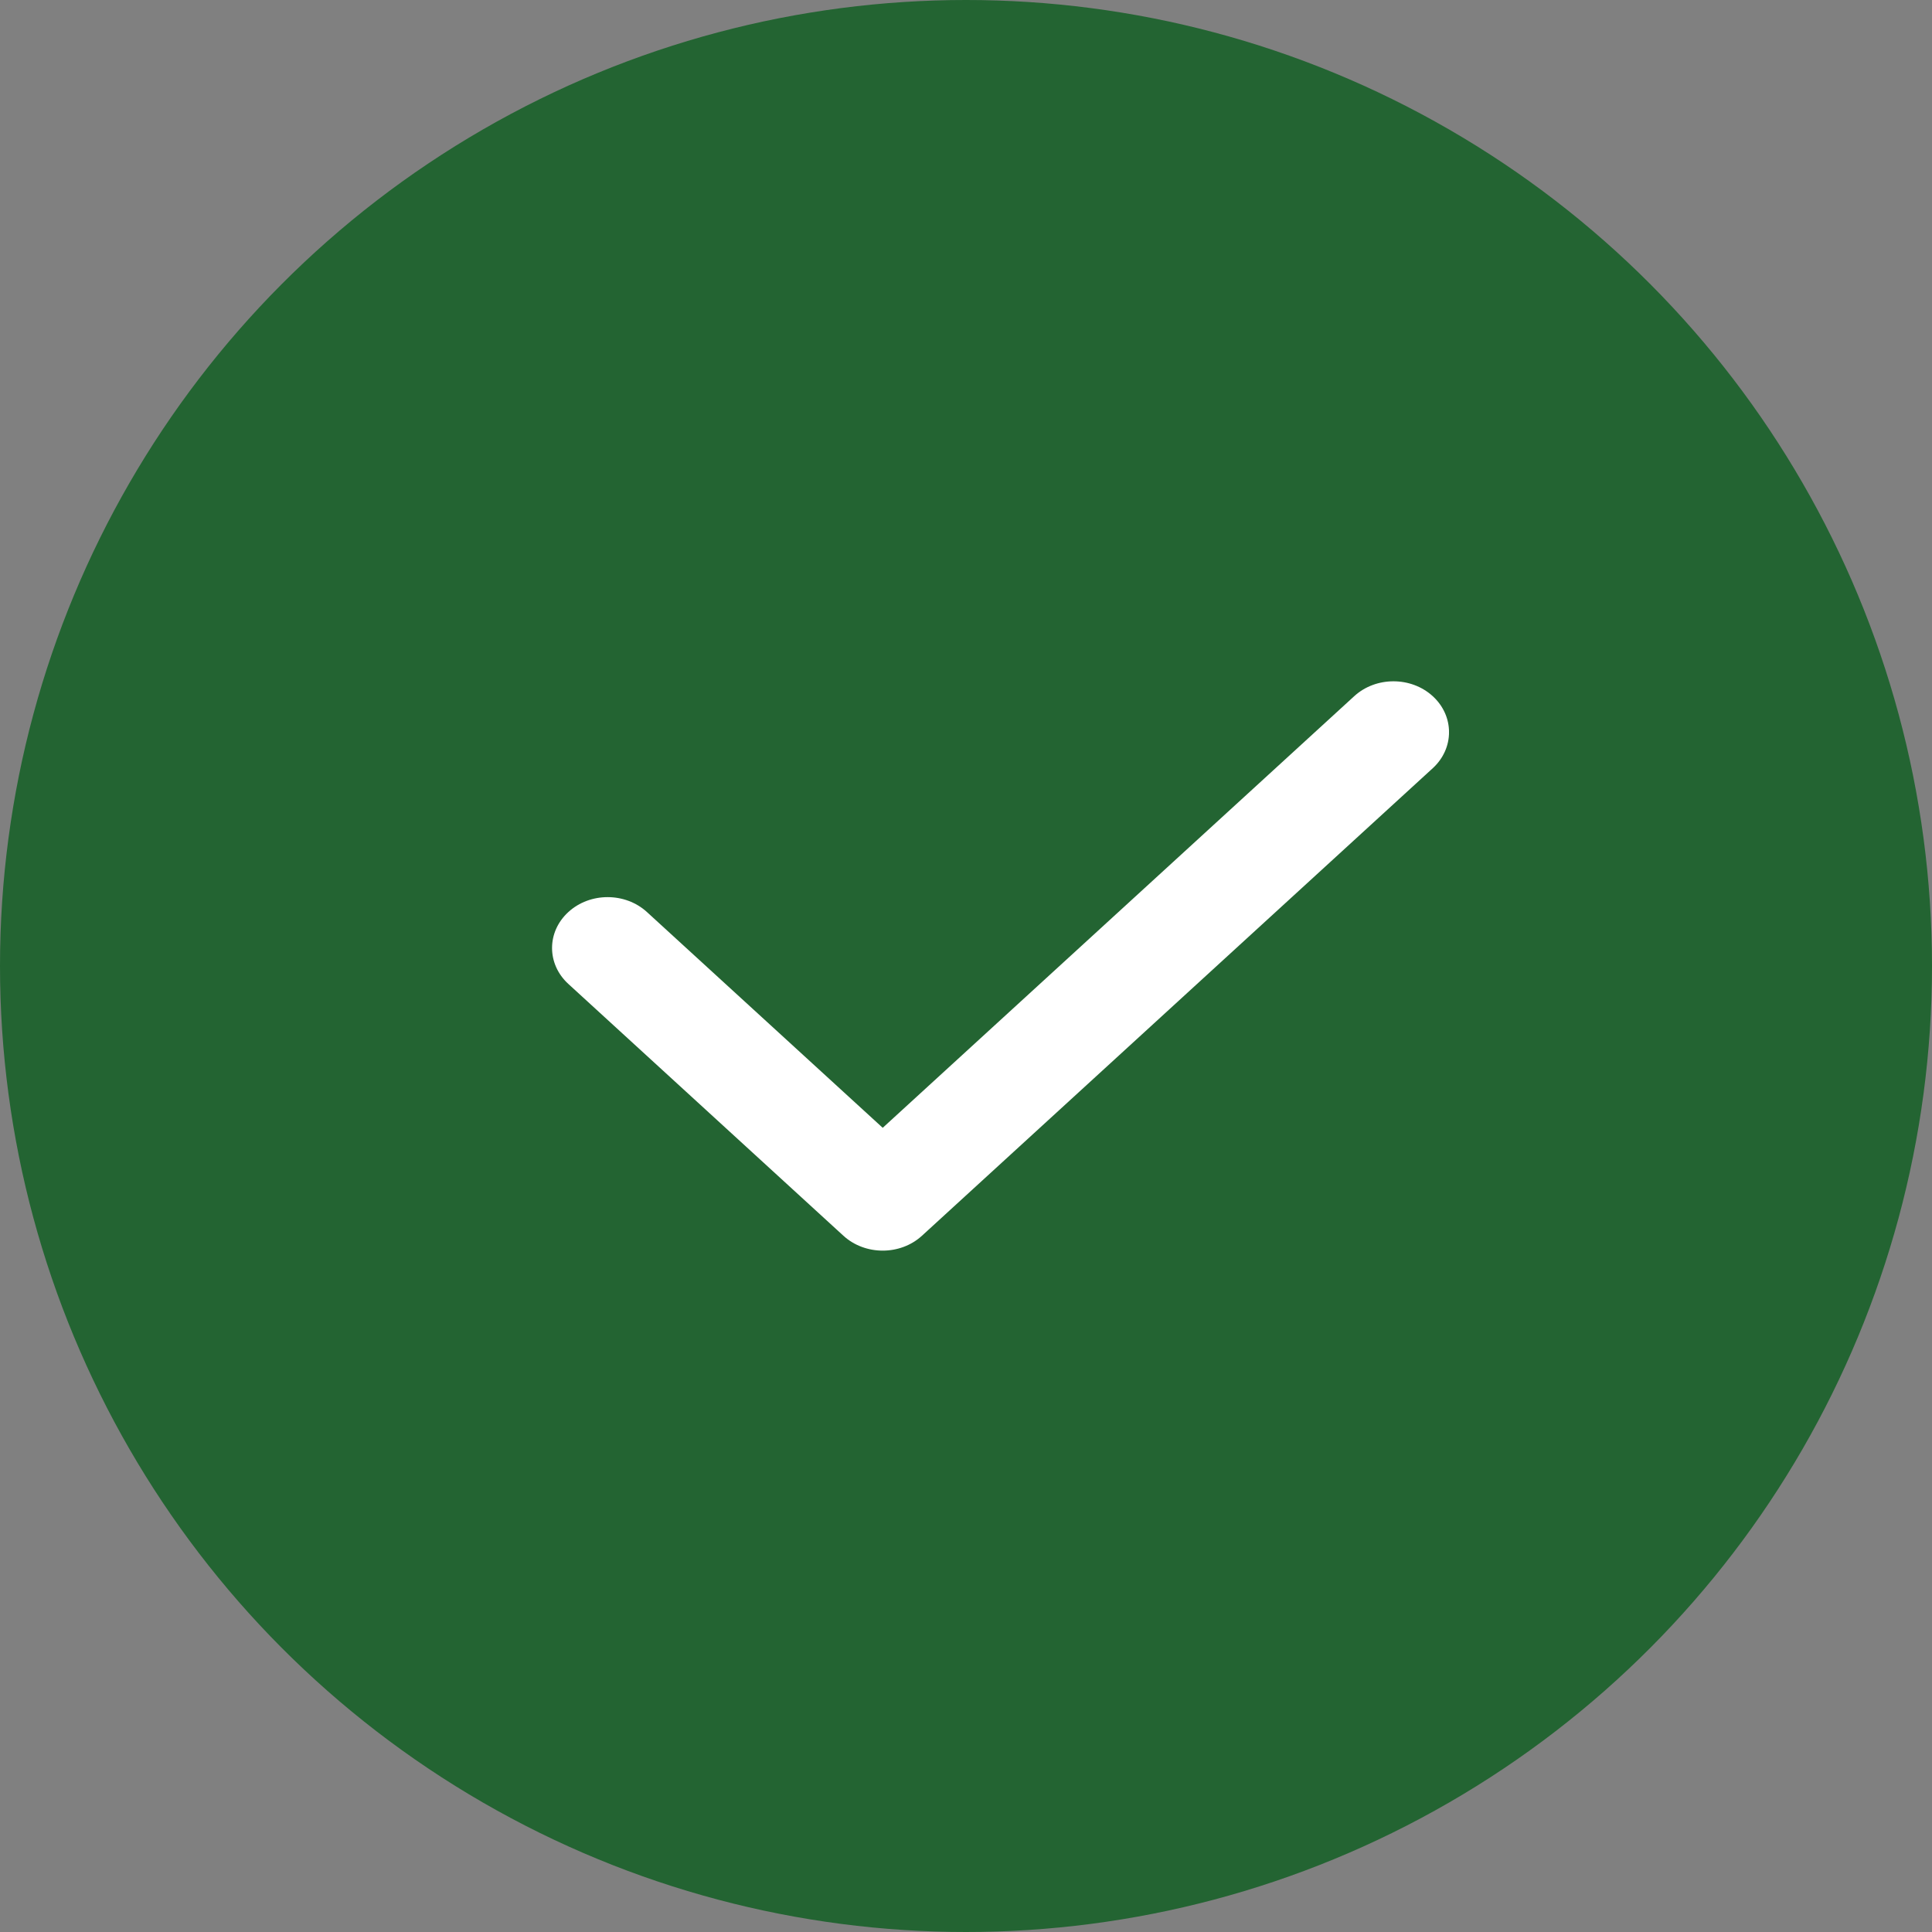
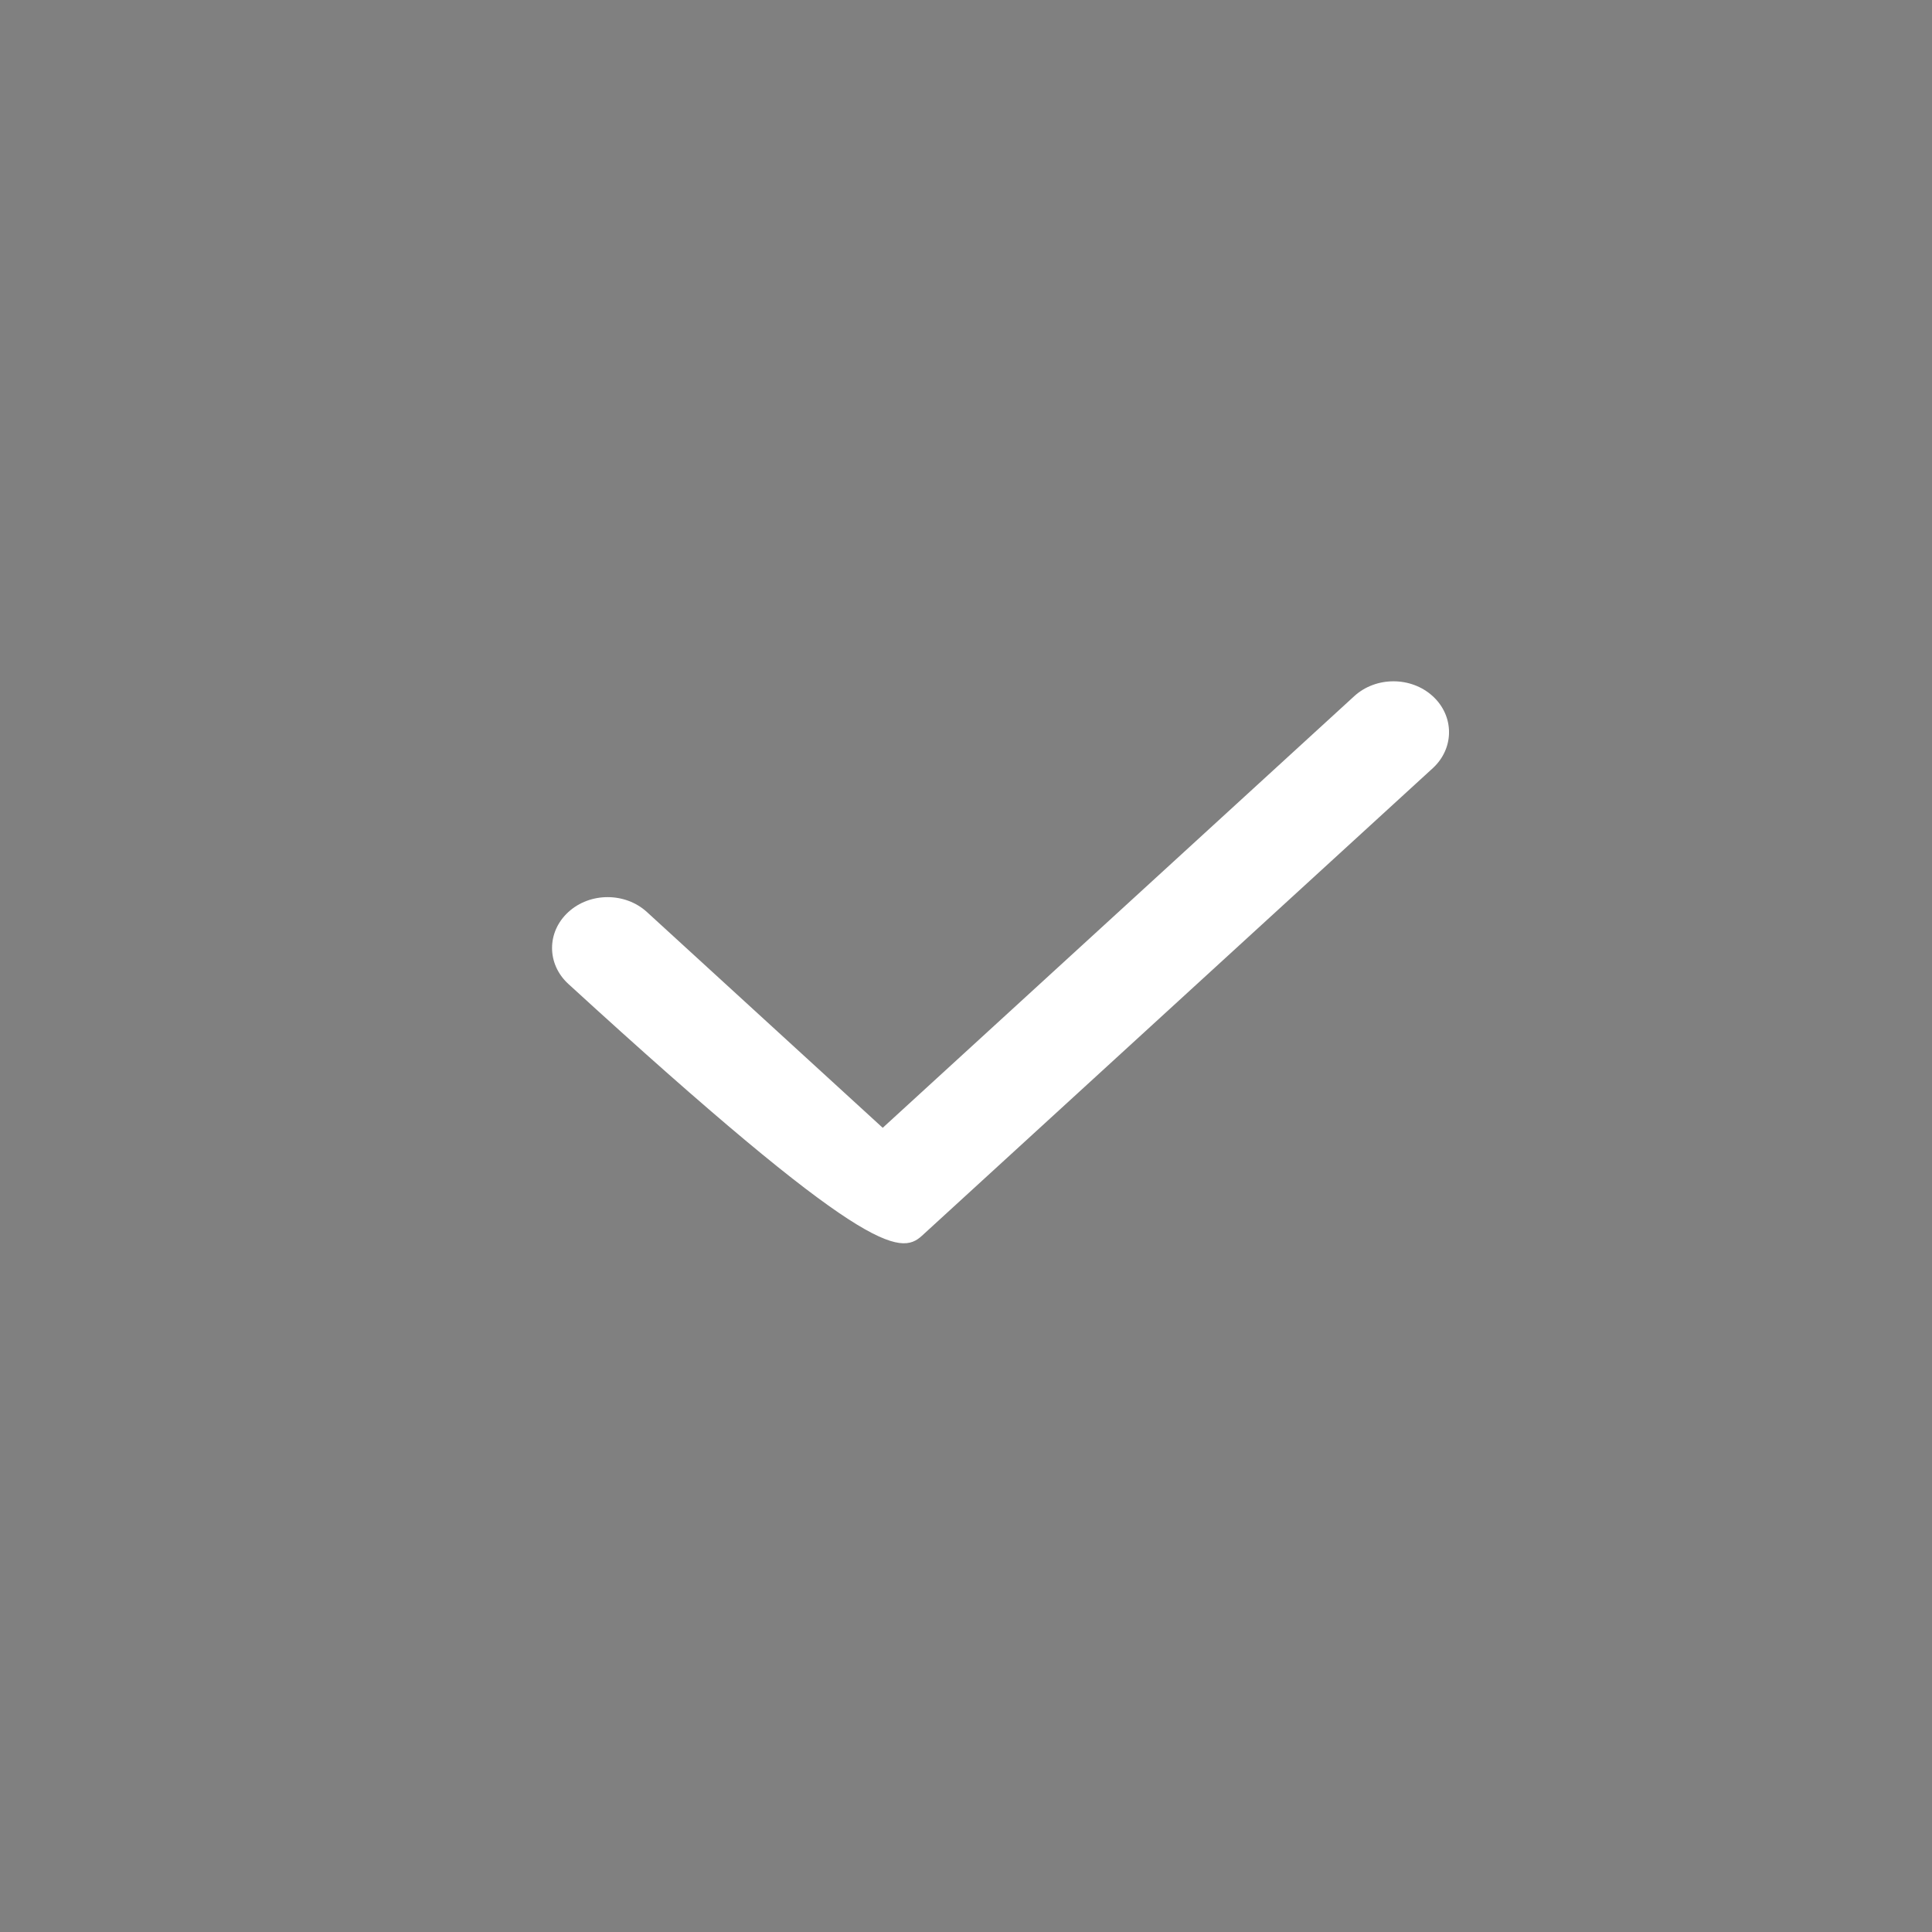
<svg xmlns="http://www.w3.org/2000/svg" width="28" height="28" viewBox="0 0 28 28" fill="none">
  <rect x="0" y="0" width="28" height="28" fill="#808080" stroke="none" />
-   <circle cx="14" cy="14" r="14" fill="#236432" />
  <g clip-path="url(#clip0_2817_29250)">
-     <path d="M20.765 10.09C20.45 9.802 19.94 9.802 19.626 10.09L12.793 16.345L9.376 13.218C9.061 12.93 8.551 12.93 8.237 13.218C7.922 13.506 7.922 13.972 8.237 14.26L12.223 17.909C12.538 18.197 13.048 18.197 13.362 17.909L20.765 11.133C21.079 10.845 21.079 10.378 20.765 10.09Z" fill="white" />
+     <path d="M20.765 10.09C20.45 9.802 19.94 9.802 19.626 10.09L12.793 16.345L9.376 13.218C9.061 12.93 8.551 12.93 8.237 13.218C7.922 13.506 7.922 13.972 8.237 14.26C12.538 18.197 13.048 18.197 13.362 17.909L20.765 11.133C21.079 10.845 21.079 10.378 20.765 10.09Z" fill="white" />
  </g>
  <defs>
    <clipPath id="clip0_2817_29250">
      <rect width="13" height="12" fill="white" transform="translate(8 8)" />
    </clipPath>
  </defs>
</svg>